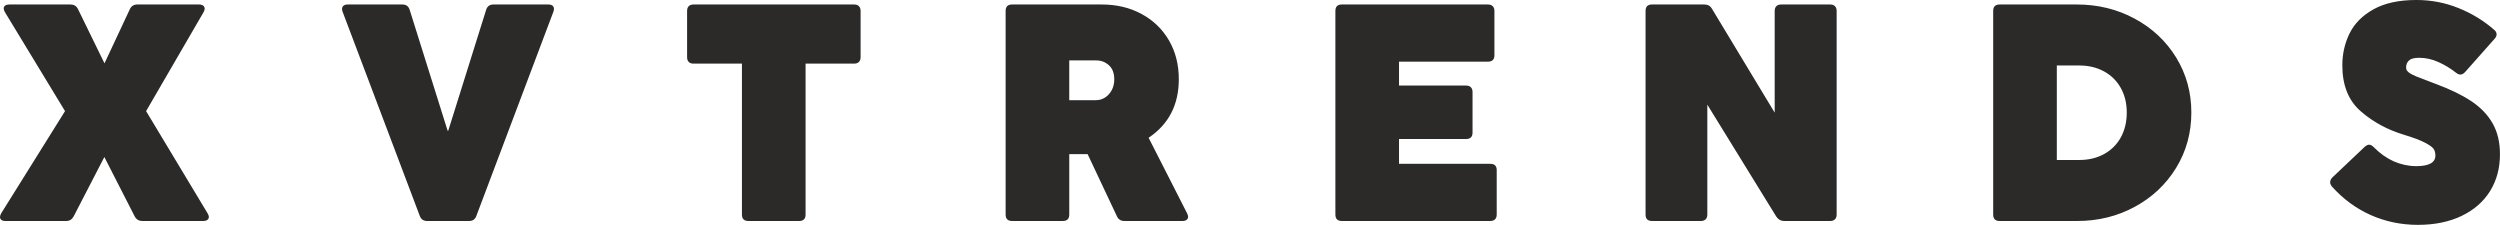
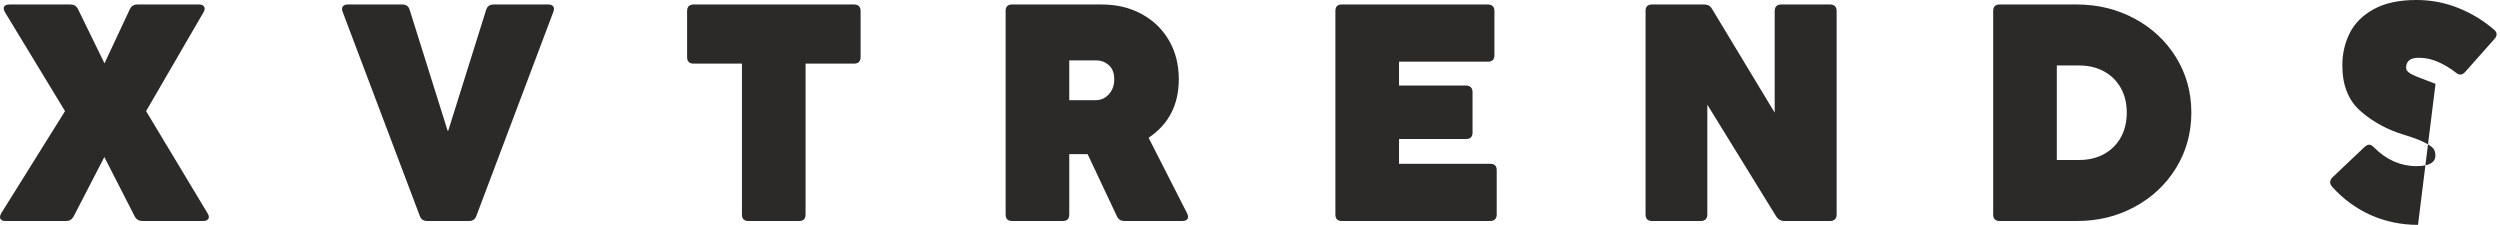
<svg xmlns="http://www.w3.org/2000/svg" xml:space="preserve" width="219.896mm" height="19.779mm" version="1.1" style="shape-rendering:geometricPrecision; text-rendering:geometricPrecision; image-rendering:optimizeQuality; fill-rule:evenodd; clip-rule:evenodd" viewBox="0 0 70133.18 6308.34">
  <defs>
    <style type="text/css">
   
    .fil0 {fill:#2B2A29;fill-rule:nonzero}
   
  </style>
  </defs>
  <g id="Capa_x0020_1">
-     <path class="fil0" d="M2066.59 6069.78c-26.82,46.92 -56.29,79.06 -89.81,99.19 -32.15,20.09 -75.05,30.81 -127.32,30.81l-1698.03 0c-49.59,0 -87.1,-10.72 -112.59,-30.81 -26.79,-20.13 -38.85,-46.92 -38.85,-81.78 0,-28.13 10.72,-62.99 33.49,-103.18l1790.52 -2866.71 -1685.97 -2775.56c-22.8,-40.22 -34.86,-75.05 -34.86,-103.21 0,-34.83 13.43,-62.99 41.56,-83.08 26.79,-20.09 67.01,-29.47 117.94,-29.47l1716.78 0c95.17,0 164.86,42.87 207.76,128.66l743.8 1522.45 712.99 -1522.45c40.22,-85.79 111.25,-128.66 211.77,-128.66l1728.87 0c49.56,0 87.1,10.72 115.23,32.15 26.82,21.43 41.56,49.59 41.56,84.42 0,34.86 -10.72,67.01 -30.84,99.19l-1612.26 2775.56 1724.85 2866.71c22.8,33.49 34.86,69.69 34.86,107.2 0,32.18 -14.73,57.63 -41.56,77.76 -26.79,20.09 -65.67,30.81 -115.26,30.81l-1702.05 0c-52.27,0 -95.17,-10.72 -130,-30.81 -34.86,-20.13 -65.67,-52.27 -91.15,-99.19l-851.02 -1664.54 -860.4 1664.54zm11298.71 -17.41c-34.83,97.82 -103.18,147.41 -207.72,147.41l-1175.35 0c-104.55,0 -172.9,-49.59 -207.76,-147.41l-2161.73 -5718.66c-12.06,-26.82 -17.41,-52.27 -17.41,-79.06 0,-40.22 13.4,-71.06 41.53,-93.83 26.82,-24.11 67.01,-34.83 119.28,-34.83l1534.54 0c103.21,0 171.56,49.56 202.37,151.43l1064.14 3389.39 17.41 0 1062.77 -3389.39c32.18,-101.87 100.53,-151.43 203.74,-151.43l1543.92 0c48.22,0 87.1,10.72 113.89,32.15 26.82,21.43 41.56,52.27 41.56,92.49 0,29.47 -6.7,56.26 -17.41,83.08l-2157.74 5718.66zm9233.49 -33.52c0,120.62 -60.31,180.93 -180.9,180.93l-1421.99 0c-121.93,0 -182.24,-60.31 -182.24,-180.93l0 -4233.71 -1357.62 0c-57.63,0 -101.87,-14.73 -134.05,-46.88 -32.15,-32.18 -46.88,-76.42 -46.88,-134.02l0 -1297.35c0,-57.63 14.73,-101.84 46.88,-134.02 32.18,-30.81 76.42,-46.88 134.05,-46.88l4504.43 0c57.6,0 103.18,16.07 134.02,46.88 32.15,32.18 48.22,76.39 48.22,134.02l0 1297.35c0,57.6 -16.07,101.84 -48.22,134.02 -30.84,32.15 -76.42,46.88 -134.02,46.88l-1361.67 0 0 4233.71zm5793.19 180.93c-120.62,0 -180.93,-60.31 -180.93,-180.93l0 -5711.96c0,-120.59 60.31,-180.9 180.93,-180.9l2511.54 0c420.81,0 796.07,88.44 1124.42,268.04 328.35,178.25 584.33,426.17 767.94,743.8 182.27,316.29 273.39,678.16 273.39,1084.23 0,715.67 -281.43,1262.49 -847,1643.11l1081.55 2122.88c17.41,34.83 25.45,64.33 25.45,91.12 0,37.54 -13.4,67.01 -41.53,88.44 -26.82,21.46 -67.01,32.18 -117.94,32.18l-1625.66 0c-101.87,0 -171.56,-44.24 -211.77,-134.02l-821.55 -1742.26 -121.93 0 -392.71 0 0 1695.35c0,120.62 -60.28,180.93 -182.24,180.93l-1421.95 0zm2348.02 -3389.39c146.07,0 269.38,-56.29 369.9,-168.85 99.16,-112.59 148.75,-250.62 148.75,-415.48 0,-175.58 -50.93,-308.25 -151.43,-396.7 -100.53,-89.78 -217.13,-134.02 -349.81,-134.02l-761.24 0 0 1115.04 743.83 0zm11247.8 3208.45c0,57.63 -16.07,101.87 -46.92,134.02 -32.15,30.84 -76.39,46.92 -134.02,46.92l-4163.99 0c-120.62,0 -180.93,-60.31 -180.93,-180.93l0 -5711.96c0,-120.59 60.31,-180.9 180.93,-180.9l4098.32 0c57.63,0 103.21,16.07 134.02,46.88 32.18,32.18 48.26,76.39 48.26,134.02l0 1245.07c0,117.94 -61.65,178.25 -182.27,178.25l-2494.13 0 0 670.09 1880.33 0c57.63,0 101.84,14.73 134.02,46.92 32.15,32.15 48.26,76.39 48.26,134.02l0 1136.47c0,121.96 -61.65,182.27 -182.27,182.27l-1880.33 0 0 695.57 2559.8 0c120.62,0 180.93,58.97 180.93,176.92l0 1246.38zm5908.43 0c0,57.63 -16.11,101.87 -46.92,134.02 -32.18,30.84 -76.39,46.92 -134.02,46.92l-1371.02 0c-120.62,0 -180.93,-60.31 -180.93,-180.93l0 -5711.96c0,-120.59 60.31,-180.9 180.93,-180.9l1466.16 0c48.26,0 89.81,9.38 124.64,28.13 34.86,18.75 65.67,49.59 91.15,92.46l1759.68 2913.63 0 -2853.32c0,-57.63 16.07,-101.84 46.92,-134.02 32.15,-30.81 76.39,-46.88 134.02,-46.88l1375.04 0c57.63,0 101.87,16.07 134.02,46.88 32.18,32.18 48.26,76.39 48.26,134.02l0 5711.96c0,57.63 -16.07,101.87 -48.26,134.02 -32.15,30.84 -76.39,46.92 -134.02,46.92l-1291.96 0c-89.78,0 -162.15,-40.22 -217.1,-120.62l-1936.59 -3142.79 0 3082.47zm8200.19 180.93c-120.62,0 -180.93,-60.31 -180.93,-180.93l0 -5711.96c0,-120.59 60.31,-180.9 180.93,-180.9l2161.73 0c591.02,0 1132.49,131.34 1622.98,395.36 491.87,264.02 880.52,627.19 1166.01,1089.59 284.11,462.36 427.5,977 427.5,1545.26 0,570.93 -142.06,1088.25 -426.17,1551.95 -284.14,463.7 -670.12,828.25 -1160.65,1093.61 -489.16,265.36 -1029.28,398.03 -1616.28,398.03l-2175.13 0zm2235.44 -1711.45c258.66,0 489.19,-54.92 691.55,-164.83 201.03,-109.91 359.19,-265.36 471.74,-466.38 111.25,-202.4 167.54,-435.57 167.54,-700.93 0,-260 -56.29,-489.19 -167.54,-688.87 -112.55,-201.03 -270.71,-356.51 -471.74,-465.04 -202.37,-109.91 -432.89,-164.86 -691.55,-164.86l-631.24 0 0 2650.92 631.24 0zm9501.55 1820.02c-473.11,0 -915.38,-92.49 -1325.48,-274.77 -411.43,-183.58 -773.3,-448.97 -1086.91,-797.41 -34.83,-44.24 -52.27,-84.42 -52.27,-121.96 0,-48.26 21.46,-95.14 64.33,-138.04l904.64 -856.38c45.58,-40.22 87.13,-60.31 124.64,-60.31 40.22,0 83.12,22.77 130,69.69 172.9,175.58 360.53,308.25 561.55,398.03 202.37,88.44 412.8,134.02 631.24,134.02 357.82,0 536.07,-100.5 536.07,-298.88 0,-65.67 -14.73,-124.64 -42.87,-175.54 -29.5,-49.59 -108.57,-109.91 -238.57,-178.25 -128.66,-69.69 -331.03,-146.07 -604.45,-229.19 -461.03,-139.38 -864.42,-357.82 -1208.84,-658.03 -344.45,-298.88 -515.98,-729.06 -515.98,-1287.94 0,-322.99 68.35,-623.21 205.05,-899.28 136.7,-276.07 360.5,-501.24 672.77,-674.11 310.93,-172.9 711.65,-260 1200.83,-260 415.45,0 809.5,76.39 1183.39,227.82 372.58,150.09 704.95,353.83 995.79,607.13 46.92,37.51 69.69,80.4 69.69,130 0,42.87 -18.75,84.42 -56.29,124.64l-825.57 930.09c-44.2,48.26 -88.44,72.37 -134.02,72.37 -37.51,0 -77.73,-16.07 -121.96,-50.93 -148.75,-117.91 -313.61,-218.44 -491.83,-298.85 -179.59,-80.44 -360.53,-120.62 -545.48,-120.62 -132.68,0 -226.48,24.11 -280.09,73.71 -54.95,48.26 -83.12,116.6 -83.12,202.37 0,49.59 22.8,92.49 69.72,130 45.54,37.54 113.89,75.05 205.05,112.59 91.12,37.51 237.19,93.8 438.25,168.88l112.55 42.87c407.44,150.12 741.15,312.27 1003.83,486.51 261.34,174.2 461.03,381.96 599.06,624.51 136.7,242.58 205.05,530.75 205.05,864.45 0,392.68 -93.8,737.1 -278.75,1035.98 -186.29,297.54 -452.99,529.37 -800.09,695.57 -347.13,166.17 -754.54,249.28 -1220.93,249.28z" />
+     <path class="fil0" d="M2066.59 6069.78c-26.82,46.92 -56.29,79.06 -89.81,99.19 -32.15,20.09 -75.05,30.81 -127.32,30.81l-1698.03 0c-49.59,0 -87.1,-10.72 -112.59,-30.81 -26.79,-20.13 -38.85,-46.92 -38.85,-81.78 0,-28.13 10.72,-62.99 33.49,-103.18l1790.52 -2866.71 -1685.97 -2775.56c-22.8,-40.22 -34.86,-75.05 -34.86,-103.21 0,-34.83 13.43,-62.99 41.56,-83.08 26.79,-20.09 67.01,-29.47 117.94,-29.47l1716.78 0c95.17,0 164.86,42.87 207.76,128.66l743.8 1522.45 712.99 -1522.45c40.22,-85.79 111.25,-128.66 211.77,-128.66l1728.87 0c49.56,0 87.1,10.72 115.23,32.15 26.82,21.43 41.56,49.59 41.56,84.42 0,34.86 -10.72,67.01 -30.84,99.19l-1612.26 2775.56 1724.85 2866.71c22.8,33.49 34.86,69.69 34.86,107.2 0,32.18 -14.73,57.63 -41.56,77.76 -26.79,20.09 -65.67,30.81 -115.26,30.81l-1702.05 0c-52.27,0 -95.17,-10.72 -130,-30.81 -34.86,-20.13 -65.67,-52.27 -91.15,-99.19l-851.02 -1664.54 -860.4 1664.54zm11298.71 -17.41c-34.83,97.82 -103.18,147.41 -207.72,147.41l-1175.35 0c-104.55,0 -172.9,-49.59 -207.76,-147.41l-2161.73 -5718.66c-12.06,-26.82 -17.41,-52.27 -17.41,-79.06 0,-40.22 13.4,-71.06 41.53,-93.83 26.82,-24.11 67.01,-34.83 119.28,-34.83l1534.54 0c103.21,0 171.56,49.56 202.37,151.43l1064.14 3389.39 17.41 0 1062.77 -3389.39c32.18,-101.87 100.53,-151.43 203.74,-151.43l1543.92 0c48.22,0 87.1,10.72 113.89,32.15 26.82,21.43 41.56,52.27 41.56,92.49 0,29.47 -6.7,56.26 -17.41,83.08l-2157.74 5718.66zm9233.49 -33.52c0,120.62 -60.31,180.93 -180.9,180.93l-1421.99 0c-121.93,0 -182.24,-60.31 -182.24,-180.93l0 -4233.71 -1357.62 0c-57.63,0 -101.87,-14.73 -134.05,-46.88 -32.15,-32.18 -46.88,-76.42 -46.88,-134.02l0 -1297.35c0,-57.63 14.73,-101.84 46.88,-134.02 32.18,-30.81 76.42,-46.88 134.05,-46.88l4504.43 0c57.6,0 103.18,16.07 134.02,46.88 32.15,32.18 48.22,76.39 48.22,134.02l0 1297.35c0,57.6 -16.07,101.84 -48.22,134.02 -30.84,32.15 -76.42,46.88 -134.02,46.88l-1361.67 0 0 4233.71zm5793.19 180.93c-120.62,0 -180.93,-60.31 -180.93,-180.93l0 -5711.96c0,-120.59 60.31,-180.9 180.93,-180.9l2511.54 0c420.81,0 796.07,88.44 1124.42,268.04 328.35,178.25 584.33,426.17 767.94,743.8 182.27,316.29 273.39,678.16 273.39,1084.23 0,715.67 -281.43,1262.49 -847,1643.11l1081.55 2122.88c17.41,34.83 25.45,64.33 25.45,91.12 0,37.54 -13.4,67.01 -41.53,88.44 -26.82,21.46 -67.01,32.18 -117.94,32.18l-1625.66 0c-101.87,0 -171.56,-44.24 -211.77,-134.02l-821.55 -1742.26 -121.93 0 -392.71 0 0 1695.35c0,120.62 -60.28,180.93 -182.24,180.93l-1421.95 0zm2348.02 -3389.39c146.07,0 269.38,-56.29 369.9,-168.85 99.16,-112.59 148.75,-250.62 148.75,-415.48 0,-175.58 -50.93,-308.25 -151.43,-396.7 -100.53,-89.78 -217.13,-134.02 -349.81,-134.02l-761.24 0 0 1115.04 743.83 0zm11247.8 3208.45c0,57.63 -16.07,101.87 -46.92,134.02 -32.15,30.84 -76.39,46.92 -134.02,46.92l-4163.99 0c-120.62,0 -180.93,-60.31 -180.93,-180.93l0 -5711.96c0,-120.59 60.31,-180.9 180.93,-180.9l4098.32 0c57.63,0 103.21,16.07 134.02,46.88 32.18,32.18 48.26,76.39 48.26,134.02l0 1245.07c0,117.94 -61.65,178.25 -182.27,178.25l-2494.13 0 0 670.09 1880.33 0c57.63,0 101.84,14.73 134.02,46.92 32.15,32.15 48.26,76.39 48.26,134.02l0 1136.47c0,121.96 -61.65,182.27 -182.27,182.27l-1880.33 0 0 695.57 2559.8 0c120.62,0 180.93,58.97 180.93,176.92l0 1246.38zm5908.43 0c0,57.63 -16.11,101.87 -46.92,134.02 -32.18,30.84 -76.39,46.92 -134.02,46.92l-1371.02 0c-120.62,0 -180.93,-60.31 -180.93,-180.93l0 -5711.96c0,-120.59 60.31,-180.9 180.93,-180.9l1466.16 0c48.26,0 89.81,9.38 124.64,28.13 34.86,18.75 65.67,49.59 91.15,92.46l1759.68 2913.63 0 -2853.32c0,-57.63 16.07,-101.84 46.92,-134.02 32.15,-30.81 76.39,-46.88 134.02,-46.88l1375.04 0c57.63,0 101.87,16.07 134.02,46.88 32.18,32.18 48.26,76.39 48.26,134.02l0 5711.96c0,57.63 -16.07,101.87 -48.26,134.02 -32.15,30.84 -76.39,46.92 -134.02,46.92l-1291.96 0c-89.78,0 -162.15,-40.22 -217.1,-120.62l-1936.59 -3142.79 0 3082.47zm8200.19 180.93c-120.62,0 -180.93,-60.31 -180.93,-180.93l0 -5711.96c0,-120.59 60.31,-180.9 180.93,-180.9l2161.73 0c591.02,0 1132.49,131.34 1622.98,395.36 491.87,264.02 880.52,627.19 1166.01,1089.59 284.11,462.36 427.5,977 427.5,1545.26 0,570.93 -142.06,1088.25 -426.17,1551.95 -284.14,463.7 -670.12,828.25 -1160.65,1093.61 -489.16,265.36 -1029.28,398.03 -1616.28,398.03l-2175.13 0zm2235.44 -1711.45c258.66,0 489.19,-54.92 691.55,-164.83 201.03,-109.91 359.19,-265.36 471.74,-466.38 111.25,-202.4 167.54,-435.57 167.54,-700.93 0,-260 -56.29,-489.19 -167.54,-688.87 -112.55,-201.03 -270.71,-356.51 -471.74,-465.04 -202.37,-109.91 -432.89,-164.86 -691.55,-164.86l-631.24 0 0 2650.92 631.24 0zm9501.55 1820.02c-473.11,0 -915.38,-92.49 -1325.48,-274.77 -411.43,-183.58 -773.3,-448.97 -1086.91,-797.41 -34.83,-44.24 -52.27,-84.42 -52.27,-121.96 0,-48.26 21.46,-95.14 64.33,-138.04l904.64 -856.38c45.58,-40.22 87.13,-60.31 124.64,-60.31 40.22,0 83.12,22.77 130,69.69 172.9,175.58 360.53,308.25 561.55,398.03 202.37,88.44 412.8,134.02 631.24,134.02 357.82,0 536.07,-100.5 536.07,-298.88 0,-65.67 -14.73,-124.64 -42.87,-175.54 -29.5,-49.59 -108.57,-109.91 -238.57,-178.25 -128.66,-69.69 -331.03,-146.07 -604.45,-229.19 -461.03,-139.38 -864.42,-357.82 -1208.84,-658.03 -344.45,-298.88 -515.98,-729.06 -515.98,-1287.94 0,-322.99 68.35,-623.21 205.05,-899.28 136.7,-276.07 360.5,-501.24 672.77,-674.11 310.93,-172.9 711.65,-260 1200.83,-260 415.45,0 809.5,76.39 1183.39,227.82 372.58,150.09 704.95,353.83 995.79,607.13 46.92,37.51 69.69,80.4 69.69,130 0,42.87 -18.75,84.42 -56.29,124.64l-825.57 930.09c-44.2,48.26 -88.44,72.37 -134.02,72.37 -37.51,0 -77.73,-16.07 -121.96,-50.93 -148.75,-117.91 -313.61,-218.44 -491.83,-298.85 -179.59,-80.44 -360.53,-120.62 -545.48,-120.62 -132.68,0 -226.48,24.11 -280.09,73.71 -54.95,48.26 -83.12,116.6 -83.12,202.37 0,49.59 22.8,92.49 69.72,130 45.54,37.54 113.89,75.05 205.05,112.59 91.12,37.51 237.19,93.8 438.25,168.88l112.55 42.87z" />
  </g>
</svg>